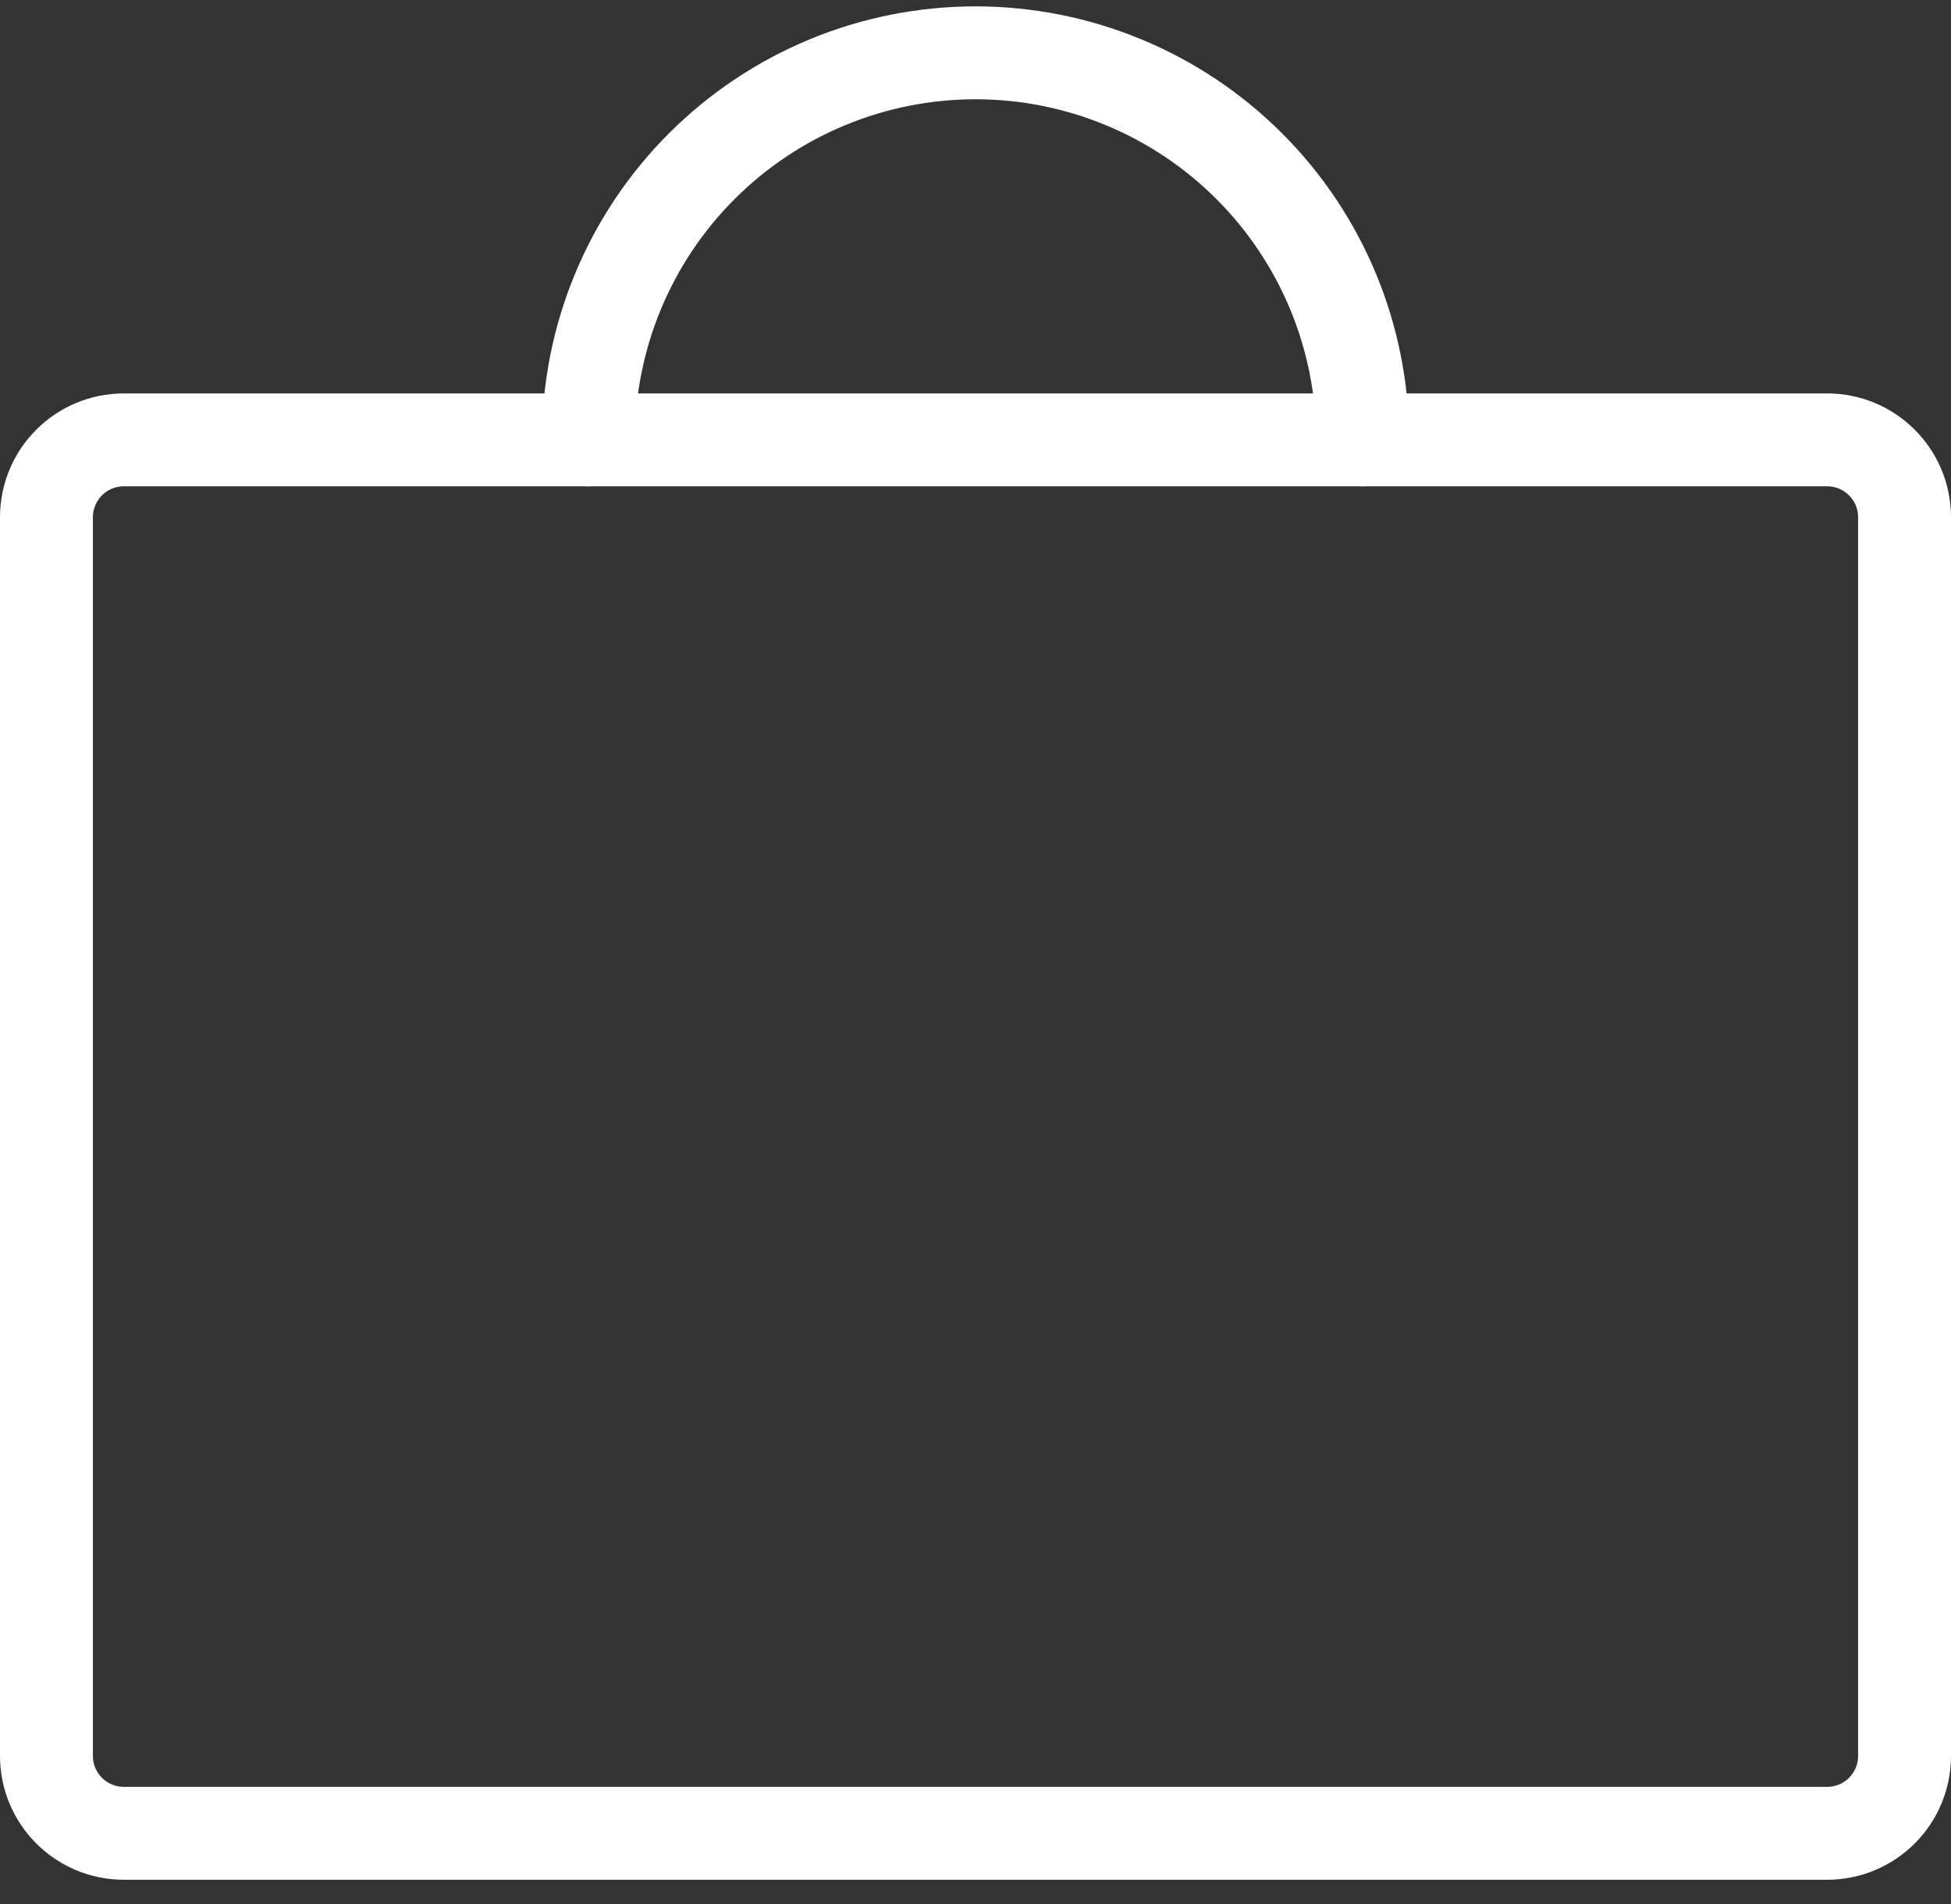
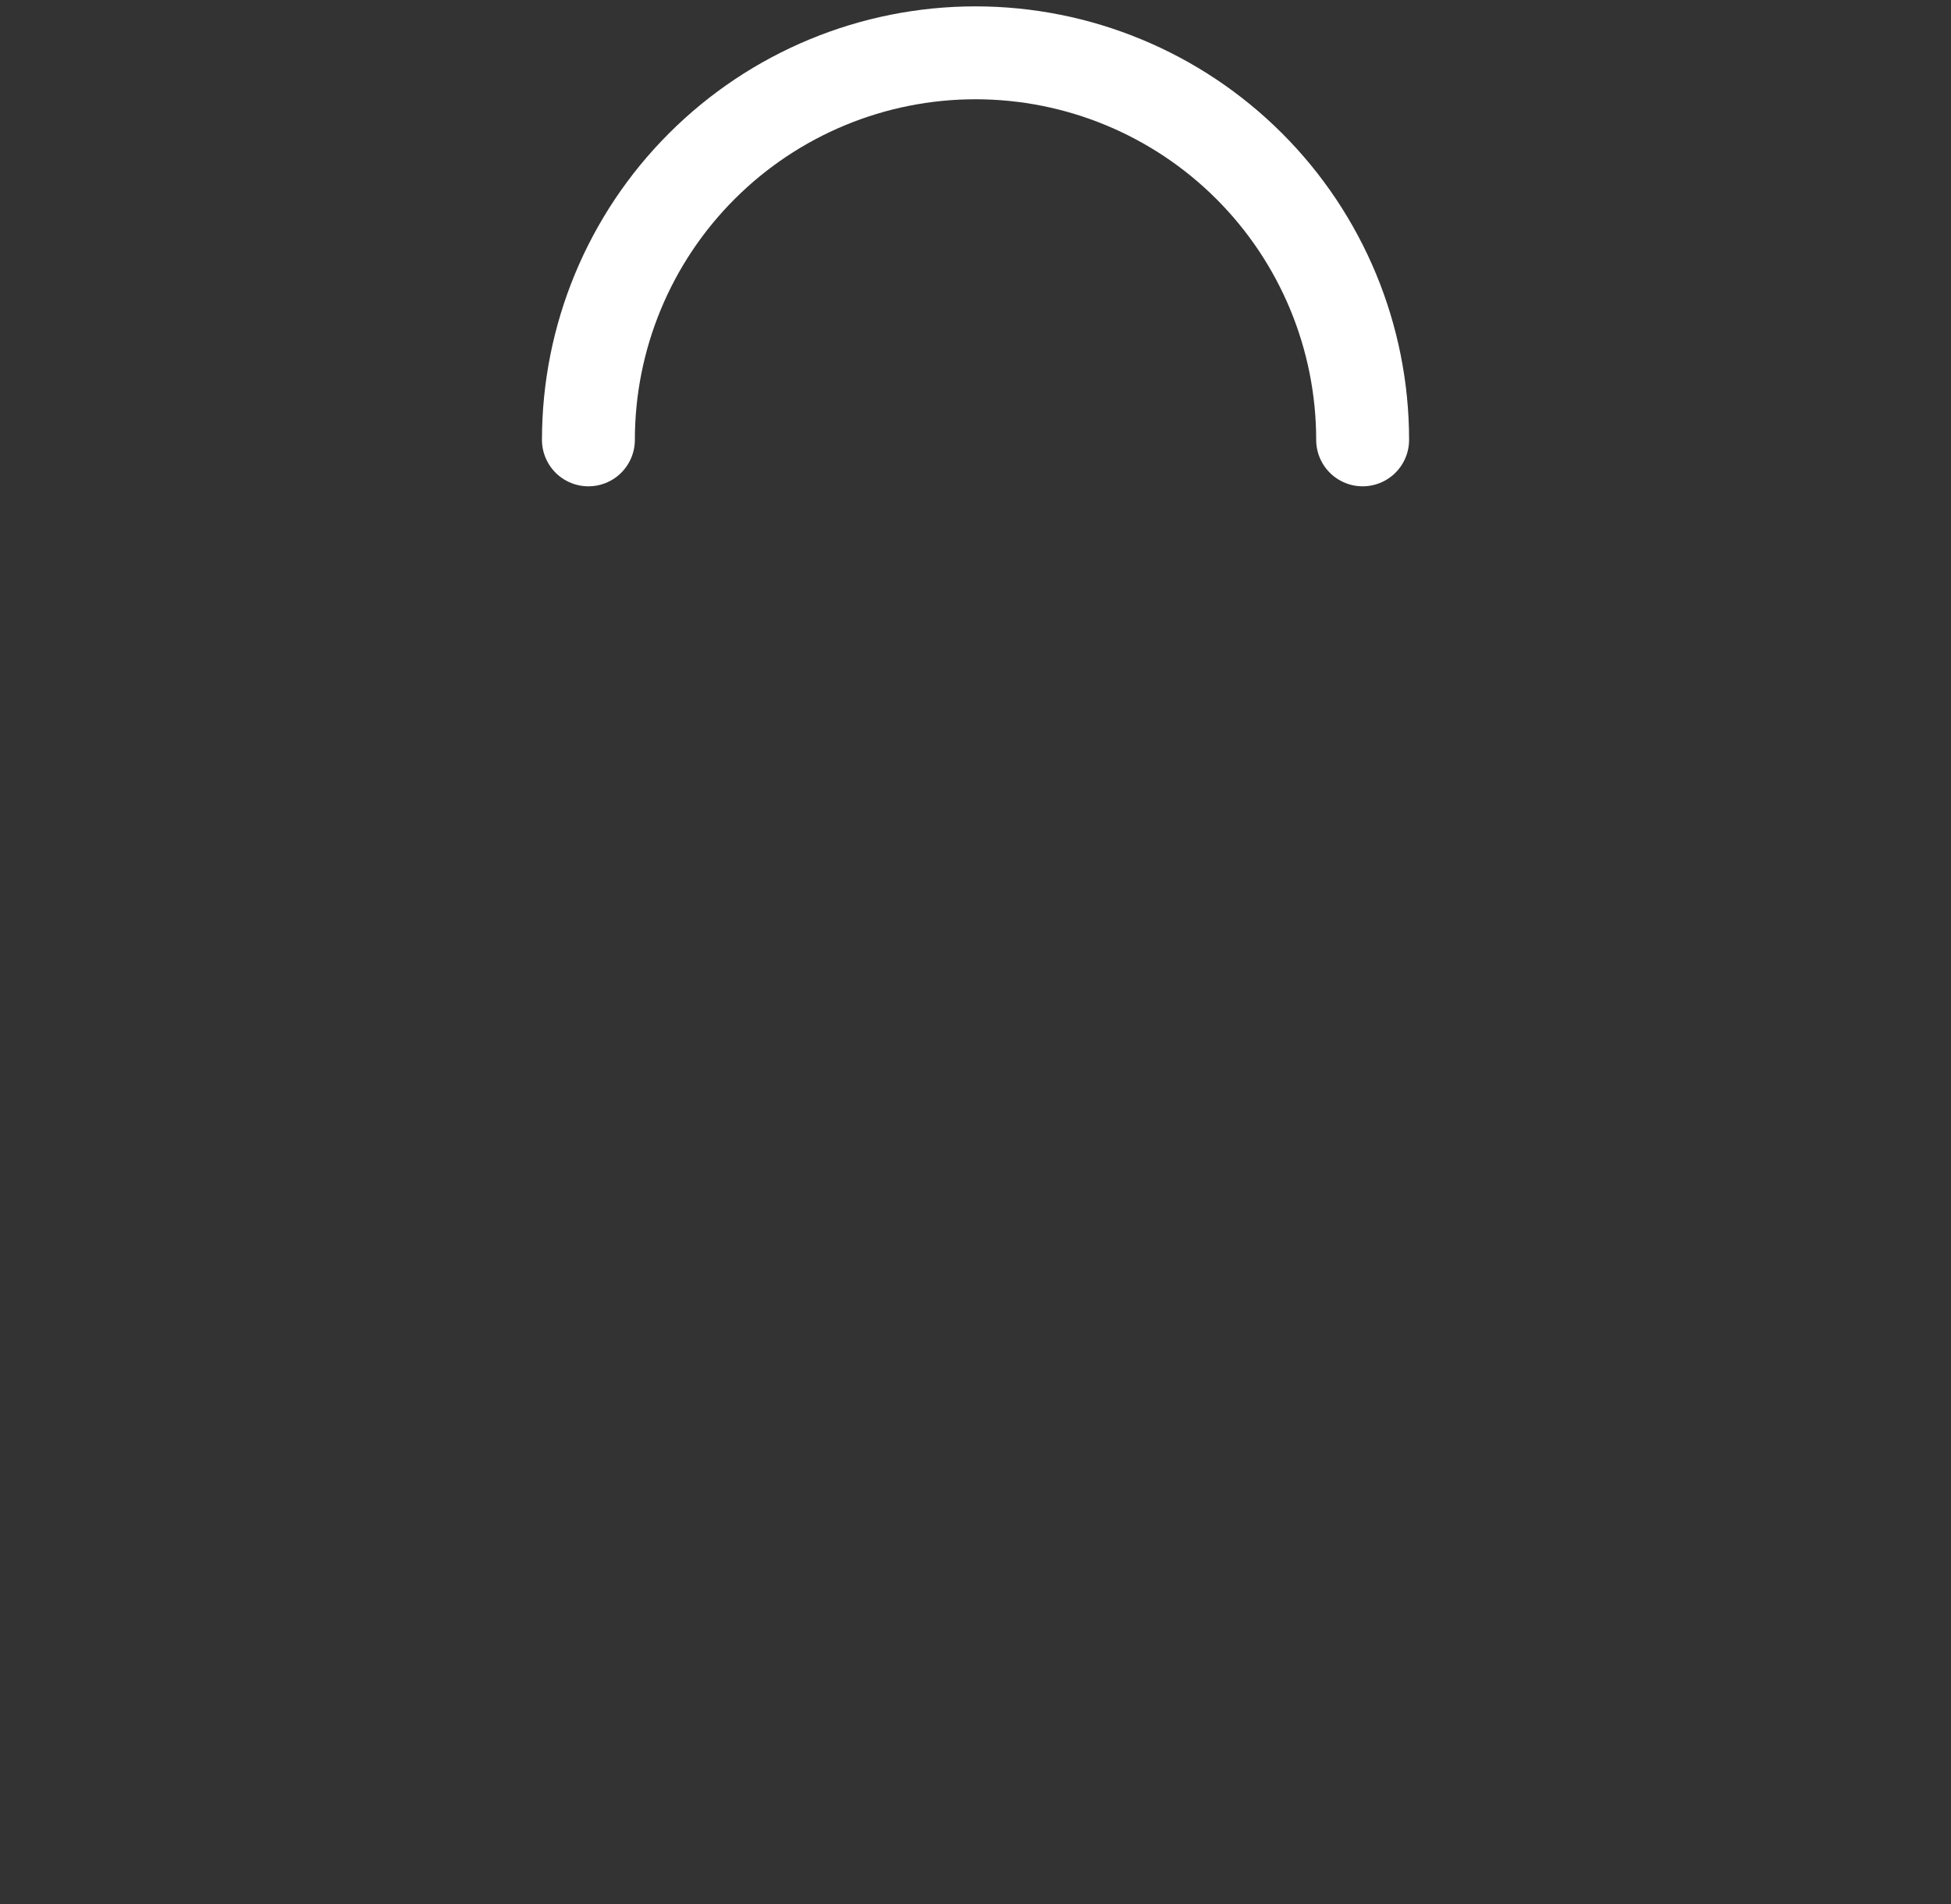
<svg xmlns="http://www.w3.org/2000/svg" width="42" height="41" viewBox="0 0 42 41" fill="none">
  <rect x="0" y="0" width="42" height="41" fill="#333333" stroke="none" />
-   <path d="M39.333 9.47H2.667C1.746 9.47 1 10.216 1 11.137V37.803C1 38.724 1.746 39.47 2.667 39.47H39.333C40.254 39.47 41 38.724 41 37.803V11.137C41 10.216 40.254 9.47 39.333 9.47Z" stroke="white" stroke-width="2" stroke-linecap="round" stroke-linejoin="round" />
  <path d="M12.667 9.47C12.667 7.26 13.545 5.14 15.108 3.578C16.671 2.015 18.79 1.137 21 1.137C23.21 1.137 25.33 2.015 26.893 3.578C28.456 5.14 29.334 7.26 29.334 9.47" stroke="white" stroke-width="2" stroke-linecap="round" stroke-linejoin="round" />
</svg>